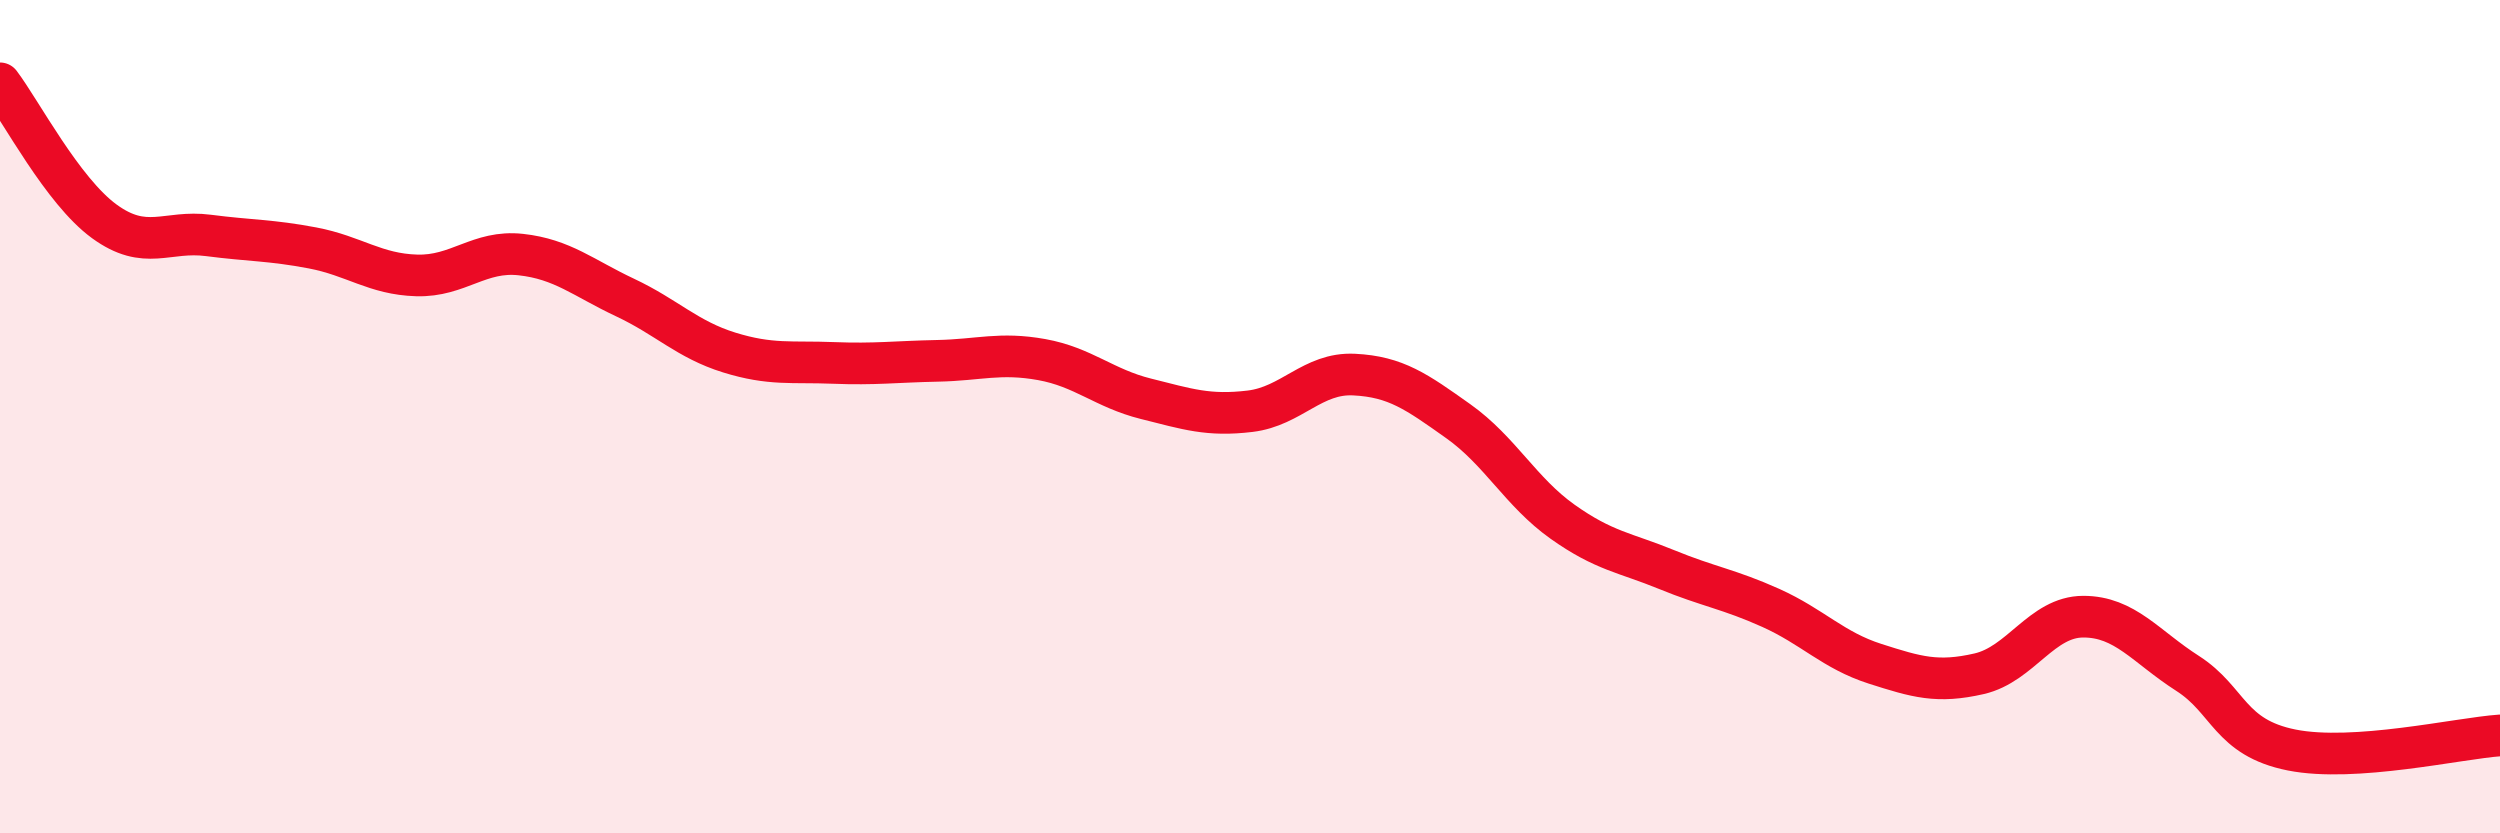
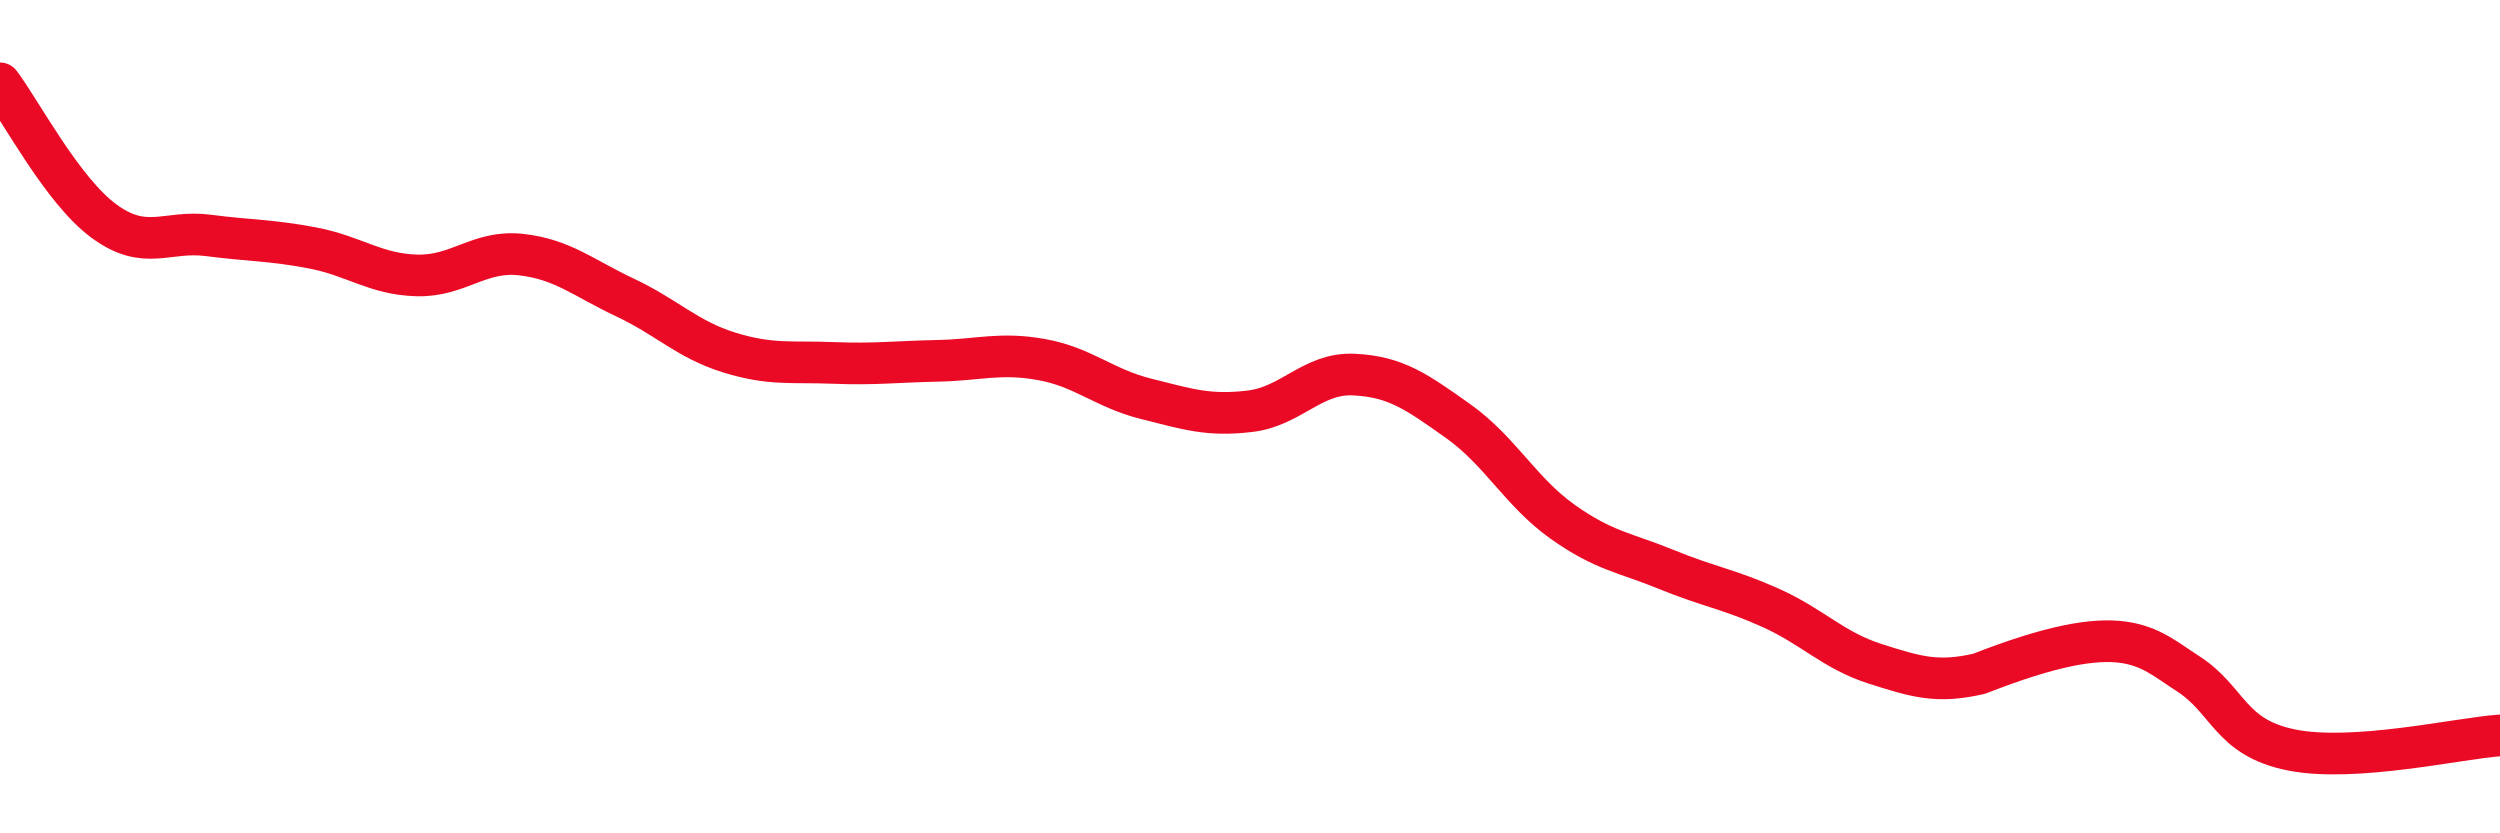
<svg xmlns="http://www.w3.org/2000/svg" width="60" height="20" viewBox="0 0 60 20">
-   <path d="M 0,2 C 0.5,2.66 1.5,4.58 2.5,5.31 C 3.5,6.04 4,5.52 5,5.65 C 6,5.78 6.5,5.76 7.5,5.95 C 8.5,6.14 9,6.58 10,6.61 C 11,6.64 11.5,6 12.5,6.11 C 13.5,6.22 14,6.67 15,7.14 C 16,7.61 16.5,8.15 17.5,8.46 C 18.5,8.77 19,8.67 20,8.71 C 21,8.75 21.5,8.68 22.5,8.66 C 23.5,8.64 24,8.45 25,8.63 C 26,8.81 26.5,9.32 27.5,9.57 C 28.5,9.82 29,9.99 30,9.87 C 31,9.75 31.5,8.94 32.5,8.99 C 33.5,9.04 34,9.4 35,10.11 C 36,10.82 36.5,11.81 37.5,12.52 C 38.5,13.23 39,13.26 40,13.67 C 41,14.08 41.5,14.14 42.5,14.59 C 43.5,15.04 44,15.61 45,15.93 C 46,16.25 46.5,16.4 47.5,16.17 C 48.5,15.94 49,14.8 50,14.8 C 51,14.8 51.5,15.52 52.5,16.16 C 53.5,16.8 53.5,17.7 55,18 C 56.5,18.3 59,17.72 60,17.65L60 20L0 20Z" fill="#EB0A25" opacity="0.1" stroke-linecap="round" stroke-linejoin="round" />
-   <path d="M 0,2 C 0.5,2.66 1.5,4.58 2.5,5.31 C 3.5,6.04 4,5.52 5,5.65 C 6,5.78 6.5,5.76 7.5,5.95 C 8.5,6.14 9,6.58 10,6.61 C 11,6.64 11.5,6 12.5,6.11 C 13.5,6.22 14,6.67 15,7.14 C 16,7.61 16.5,8.15 17.5,8.46 C 18.5,8.77 19,8.67 20,8.71 C 21,8.75 21.5,8.68 22.5,8.66 C 23.5,8.64 24,8.45 25,8.63 C 26,8.81 26.5,9.32 27.5,9.57 C 28.5,9.82 29,9.99 30,9.87 C 31,9.75 31.5,8.94 32.5,8.99 C 33.5,9.04 34,9.4 35,10.11 C 36,10.82 36.5,11.81 37.5,12.52 C 38.5,13.23 39,13.26 40,13.67 C 41,14.08 41.5,14.14 42.5,14.59 C 43.5,15.04 44,15.61 45,15.93 C 46,16.25 46.5,16.4 47.5,16.17 C 48.5,15.94 49,14.8 50,14.8 C 51,14.8 51.5,15.52 52.5,16.16 C 53.5,16.8 53.5,17.7 55,18 C 56.5,18.3 59,17.72 60,17.65" stroke="#EB0A25" stroke-width="1" fill="none" stroke-linecap="round" stroke-linejoin="round" />
+   <path d="M 0,2 C 0.5,2.66 1.5,4.58 2.5,5.31 C 3.5,6.04 4,5.52 5,5.65 C 6,5.78 6.5,5.76 7.5,5.95 C 8.5,6.14 9,6.58 10,6.61 C 11,6.64 11.5,6 12.5,6.11 C 13.5,6.22 14,6.67 15,7.14 C 16,7.61 16.5,8.15 17.5,8.46 C 18.5,8.77 19,8.67 20,8.71 C 21,8.75 21.5,8.68 22.5,8.66 C 23.5,8.64 24,8.45 25,8.63 C 26,8.81 26.5,9.32 27.5,9.57 C 28.5,9.82 29,9.99 30,9.87 C 31,9.75 31.5,8.94 32.5,8.99 C 33.5,9.04 34,9.4 35,10.11 C 36,10.82 36.5,11.81 37.5,12.52 C 38.5,13.23 39,13.26 40,13.67 C 41,14.08 41.5,14.14 42.5,14.59 C 43.5,15.04 44,15.61 45,15.93 C 46,16.25 46.5,16.4 47.5,16.17 C 51,14.8 51.5,15.52 52.5,16.16 C 53.5,16.8 53.5,17.7 55,18 C 56.5,18.3 59,17.72 60,17.65" stroke="#EB0A25" stroke-width="1" fill="none" stroke-linecap="round" stroke-linejoin="round" />
</svg>